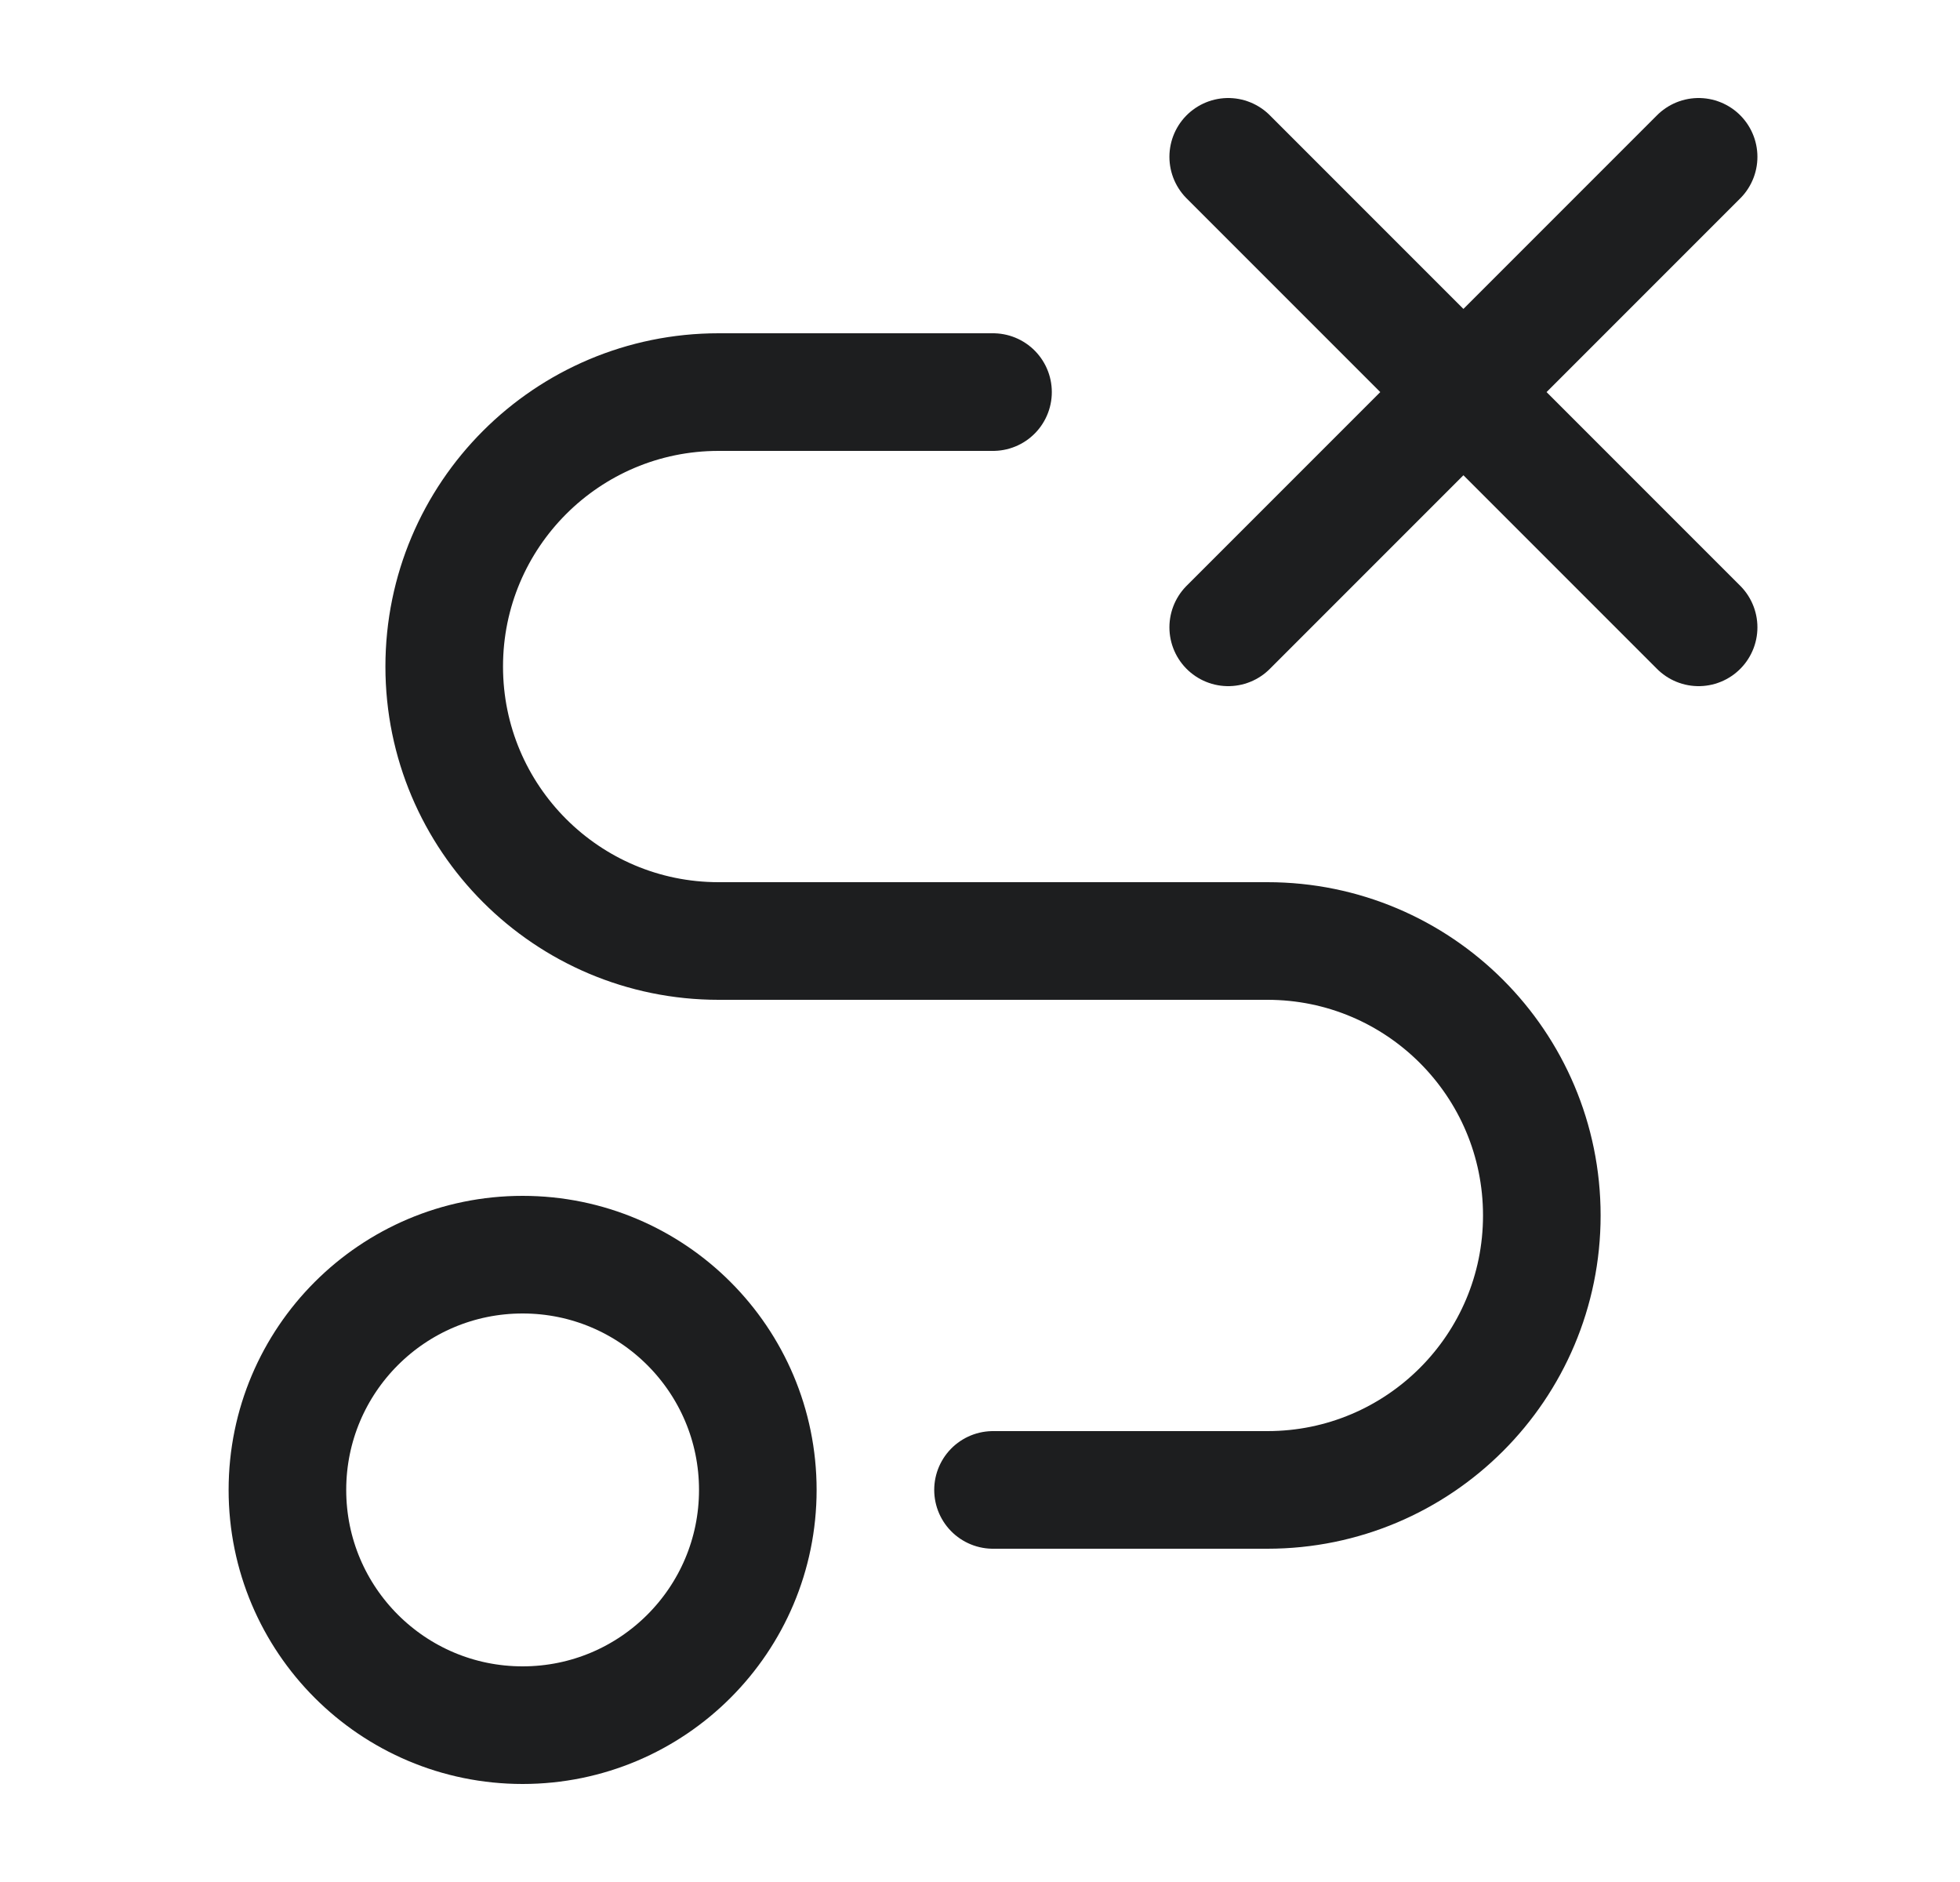
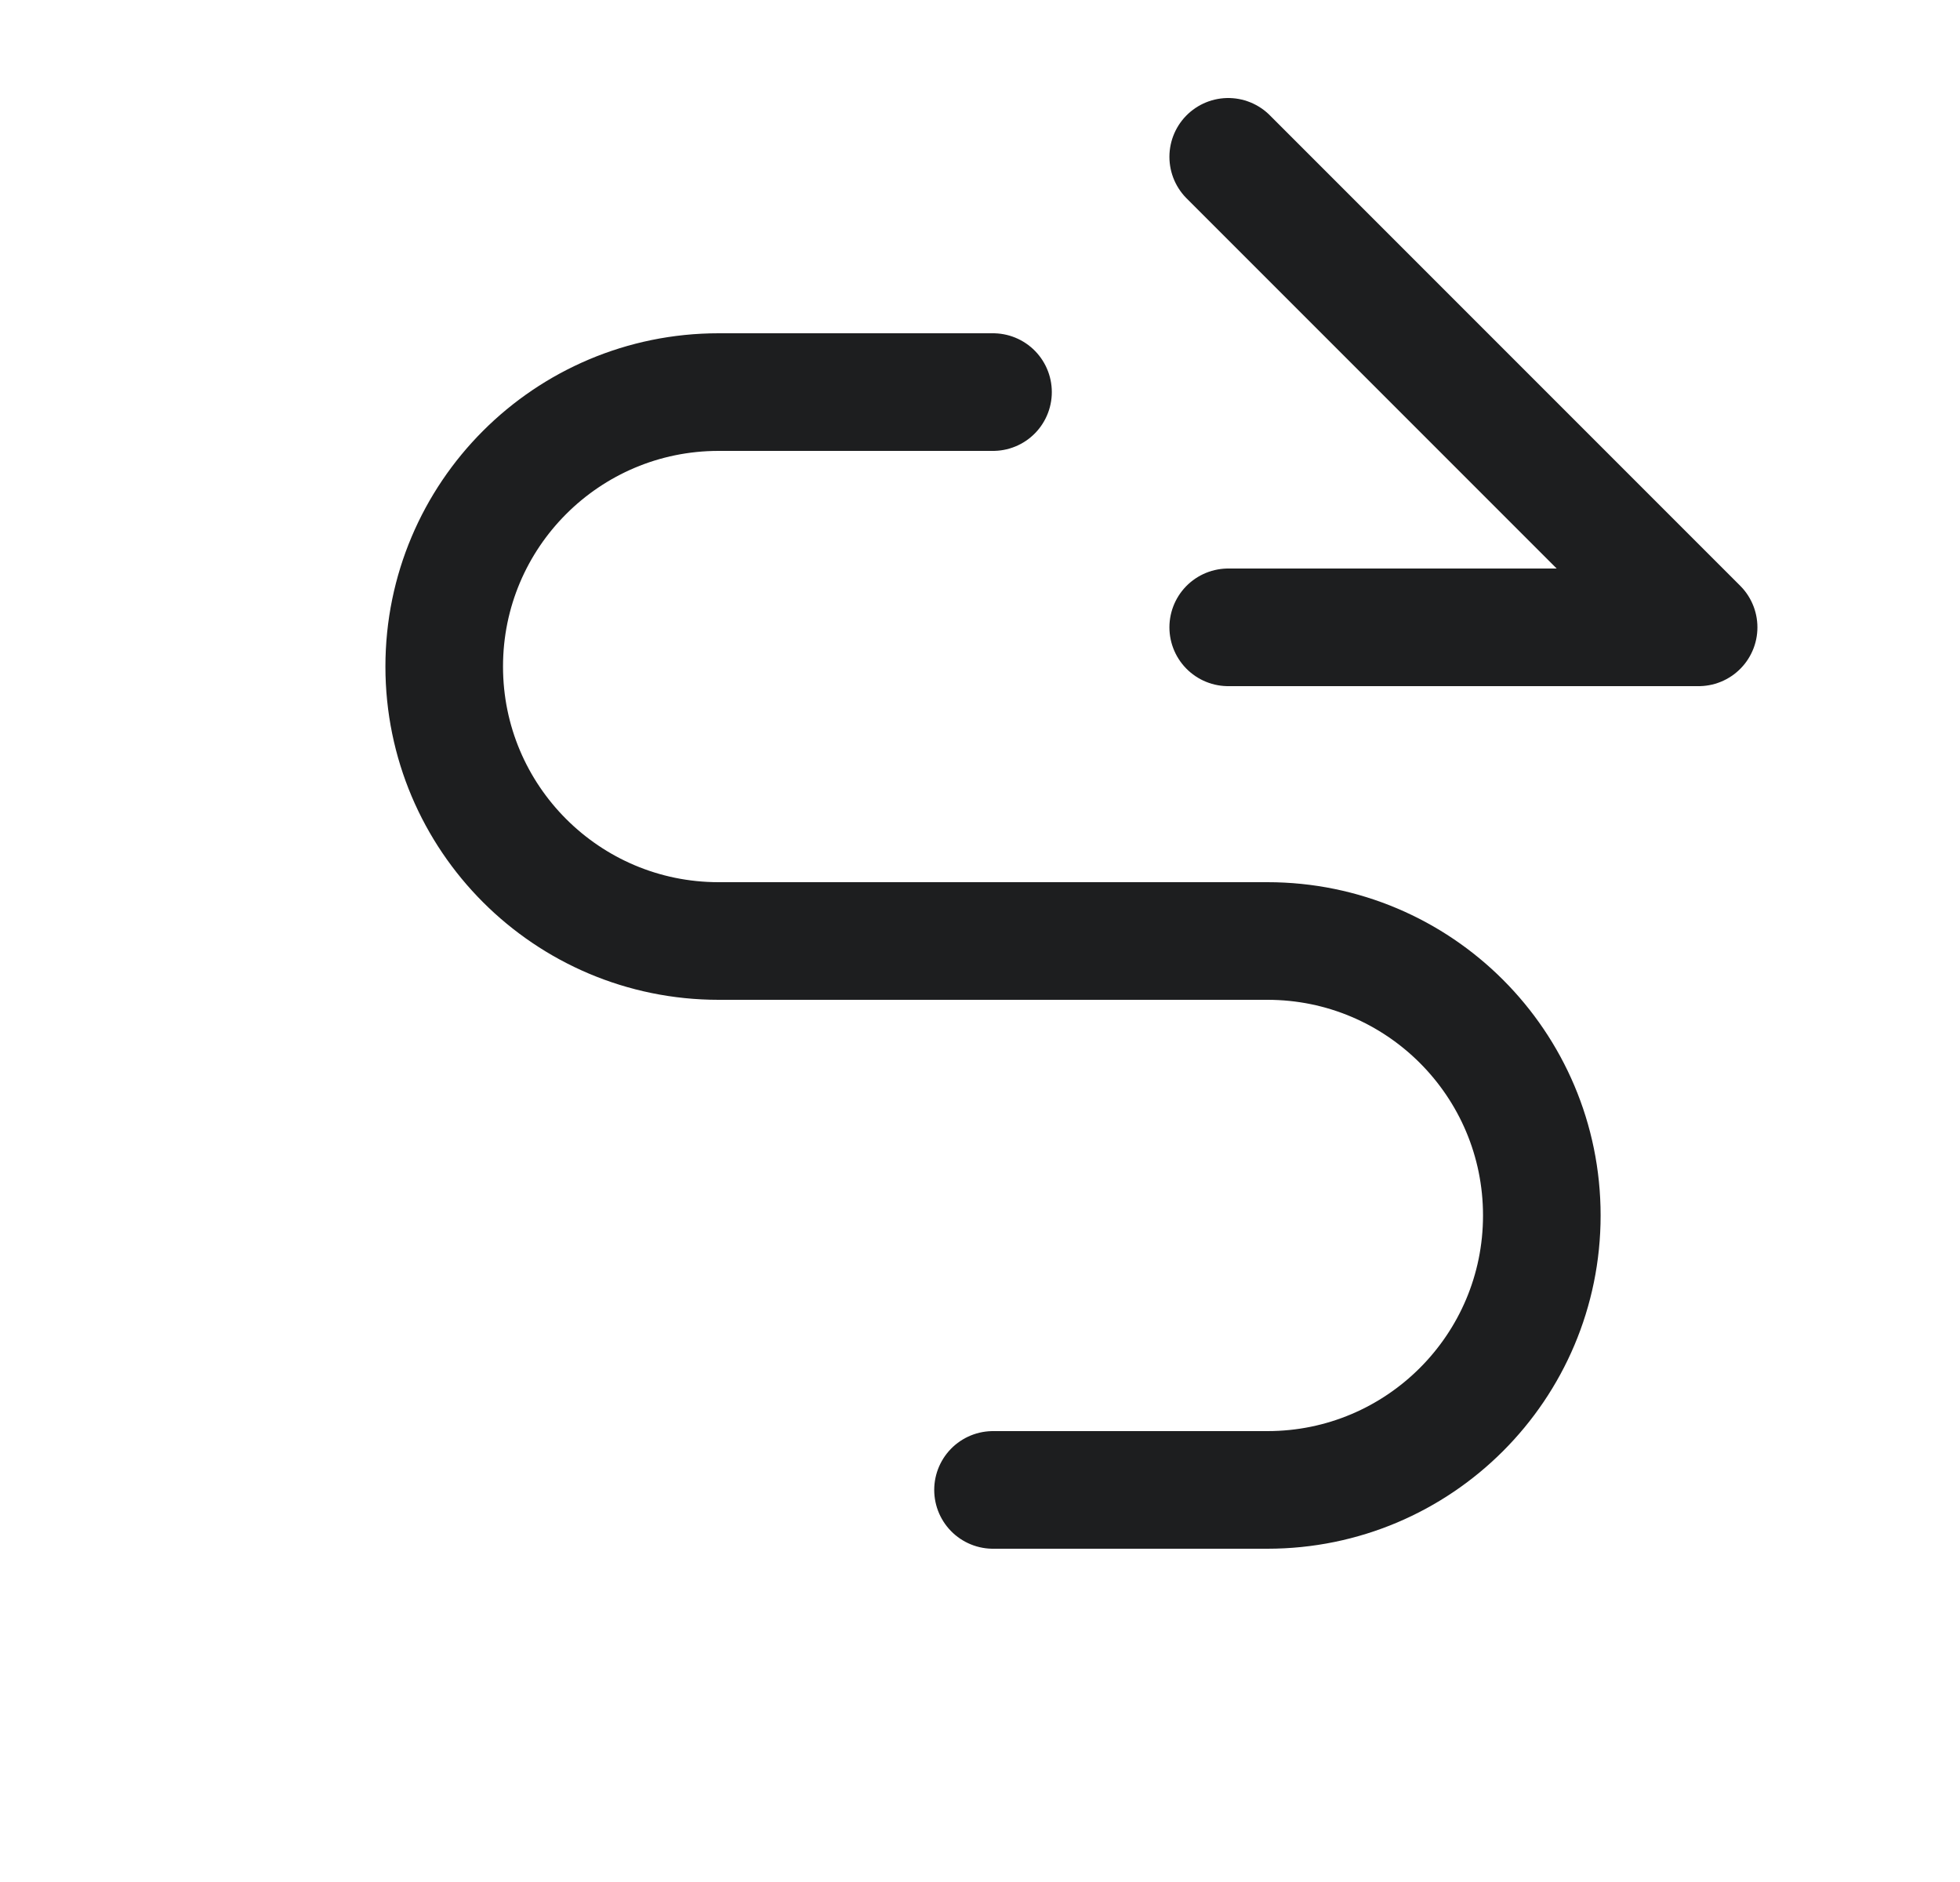
<svg xmlns="http://www.w3.org/2000/svg" width="25" height="24" viewBox="0 0 25 24" fill="none">
-   <path d="M15.666 2L21.666 8M21.666 2L15.666 8" stroke="#1D1E1F" stroke-width="1.5" stroke-linecap="round" stroke-linejoin="round" />
-   <path d="M6.666 22C8.323 22 9.666 20.657 9.666 19C9.666 17.343 8.323 16 6.666 16C5.009 16 3.666 17.343 3.666 19C3.666 20.657 5.009 22 6.666 22Z" stroke="#1D1E1F" stroke-width="1.5" stroke-linecap="round" stroke-linejoin="round" />
+   <path d="M15.666 2L21.666 8L15.666 8" stroke="#1D1E1F" stroke-width="1.5" stroke-linecap="round" stroke-linejoin="round" />
  <path d="M12.666 5H9.166C7.233 5 5.666 6.567 5.666 8.5C5.666 10.433 7.233 12 9.166 12H16.166C18.099 12 19.666 13.567 19.666 15.5C19.666 17.433 18.099 19 16.166 19H12.666" stroke="#1D1E1F" stroke-width="1.5" stroke-linecap="round" stroke-linejoin="round" />
</svg>